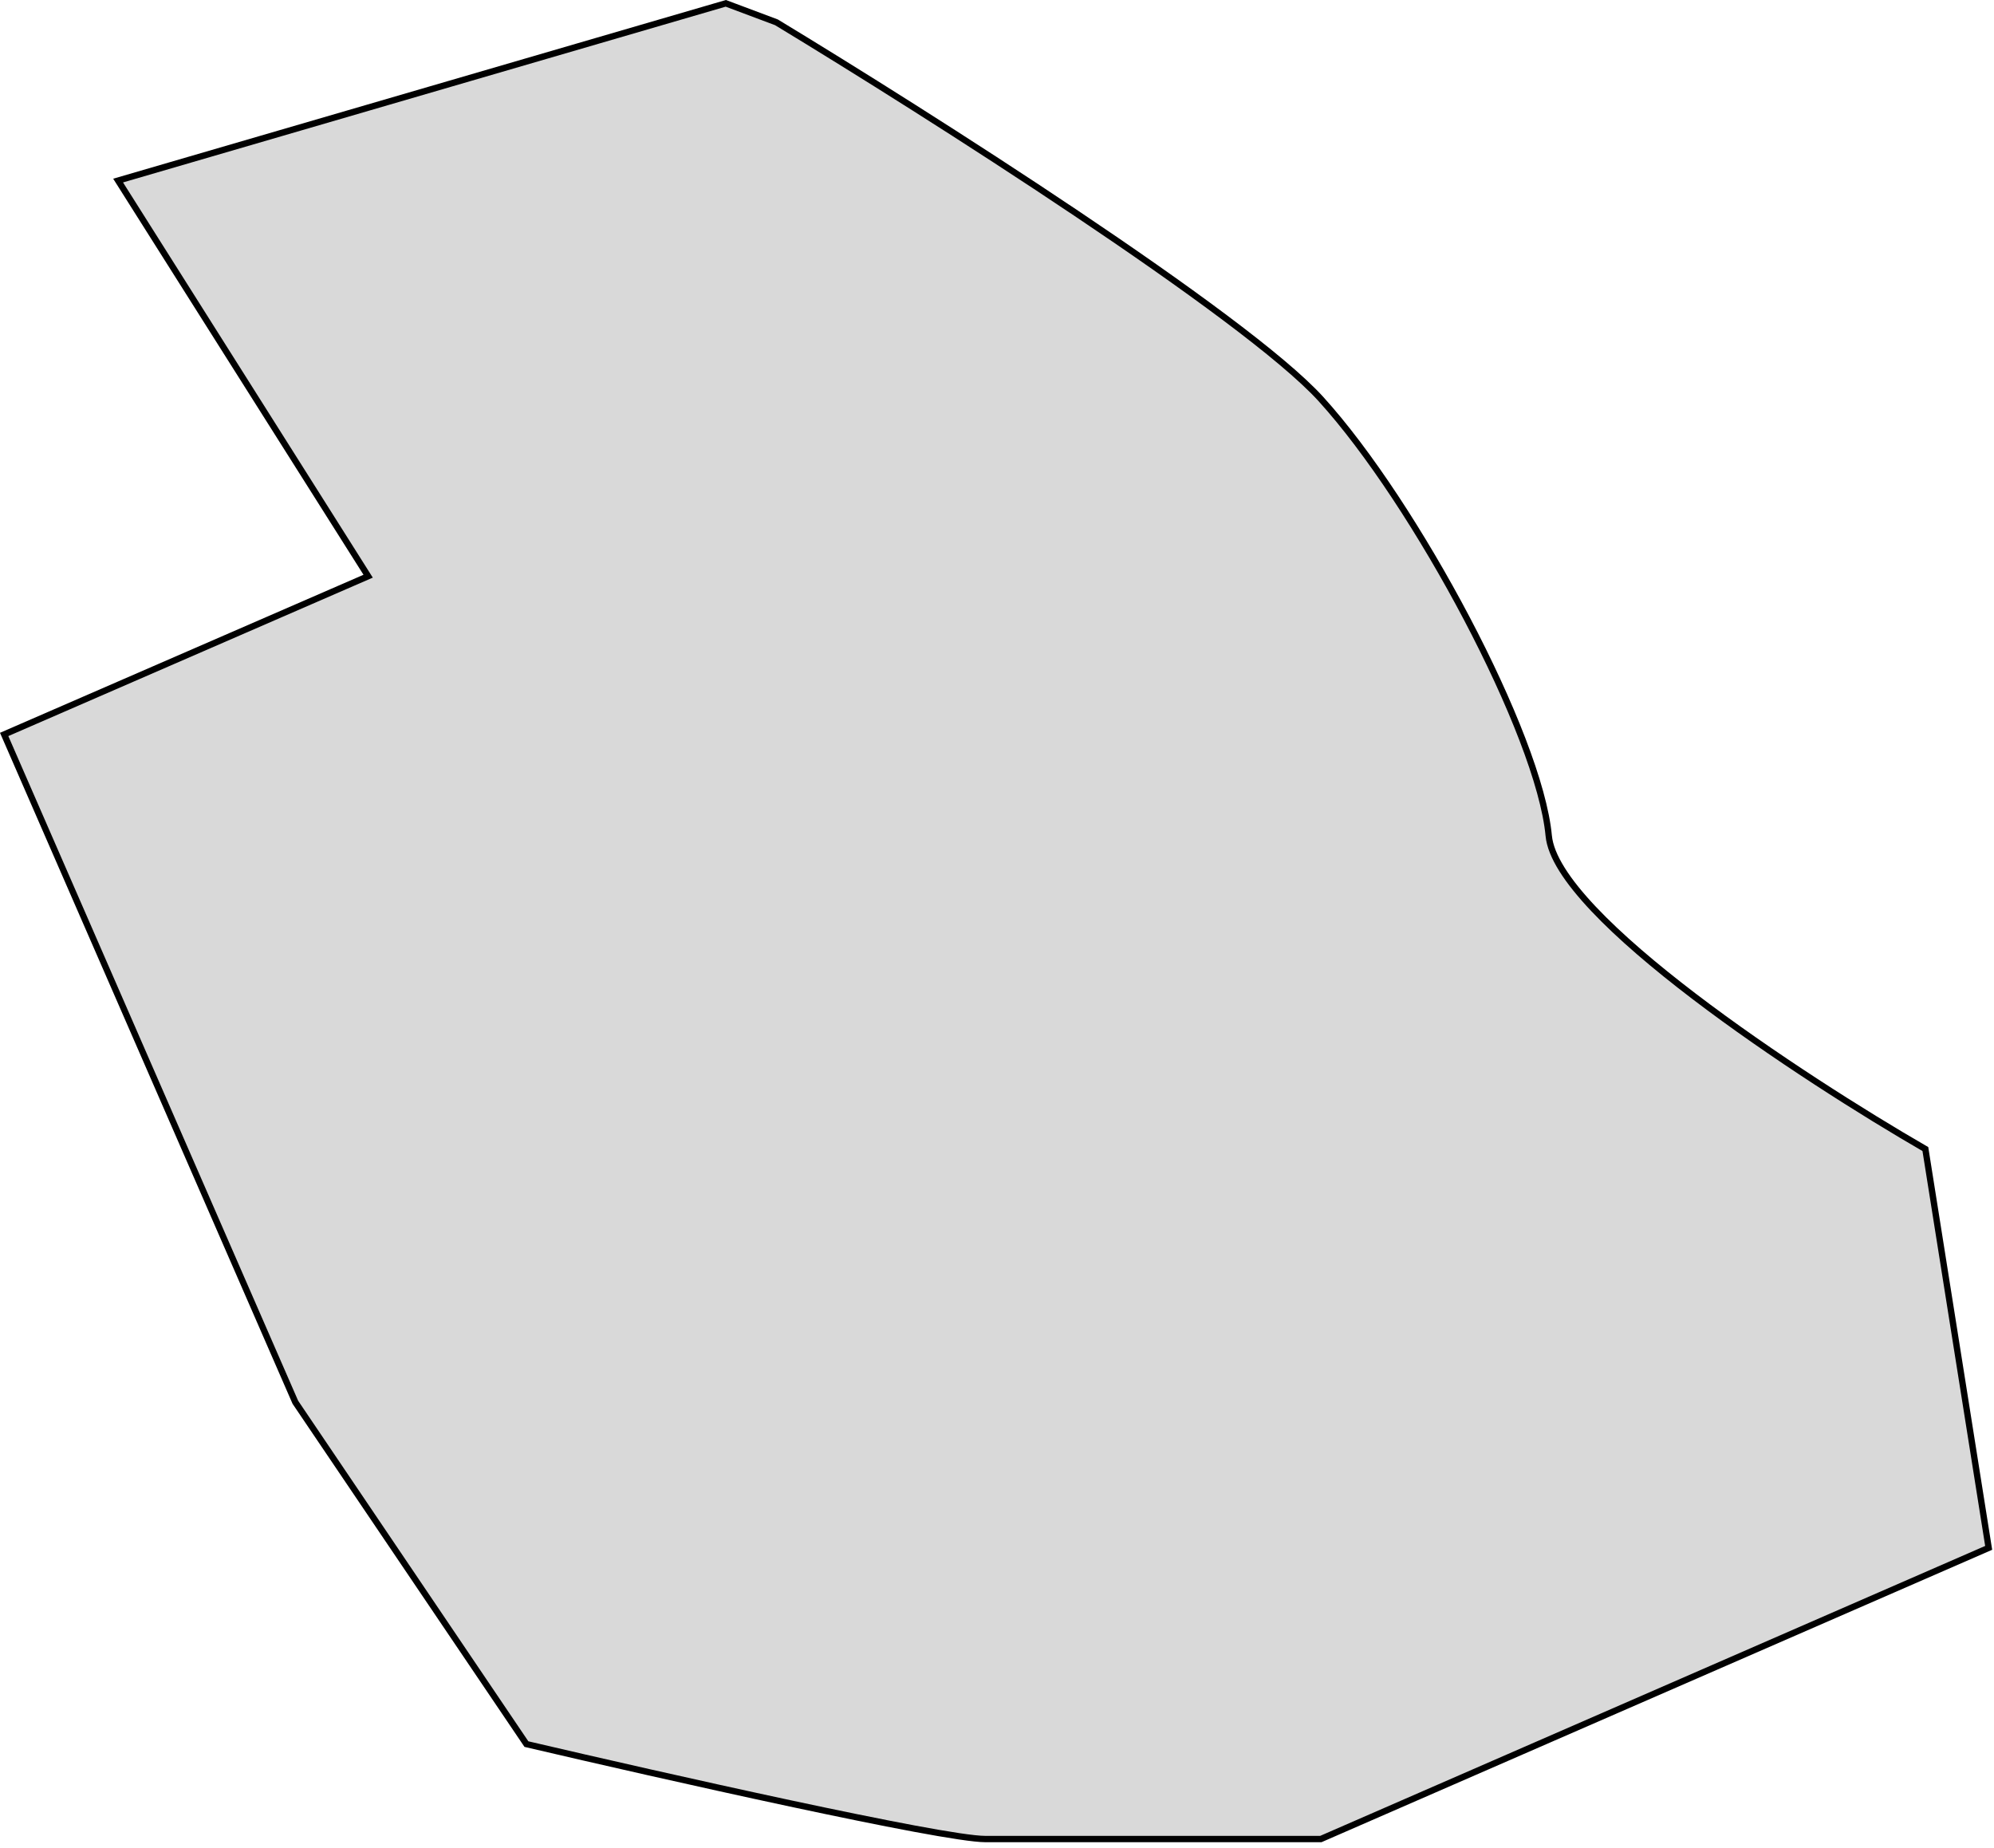
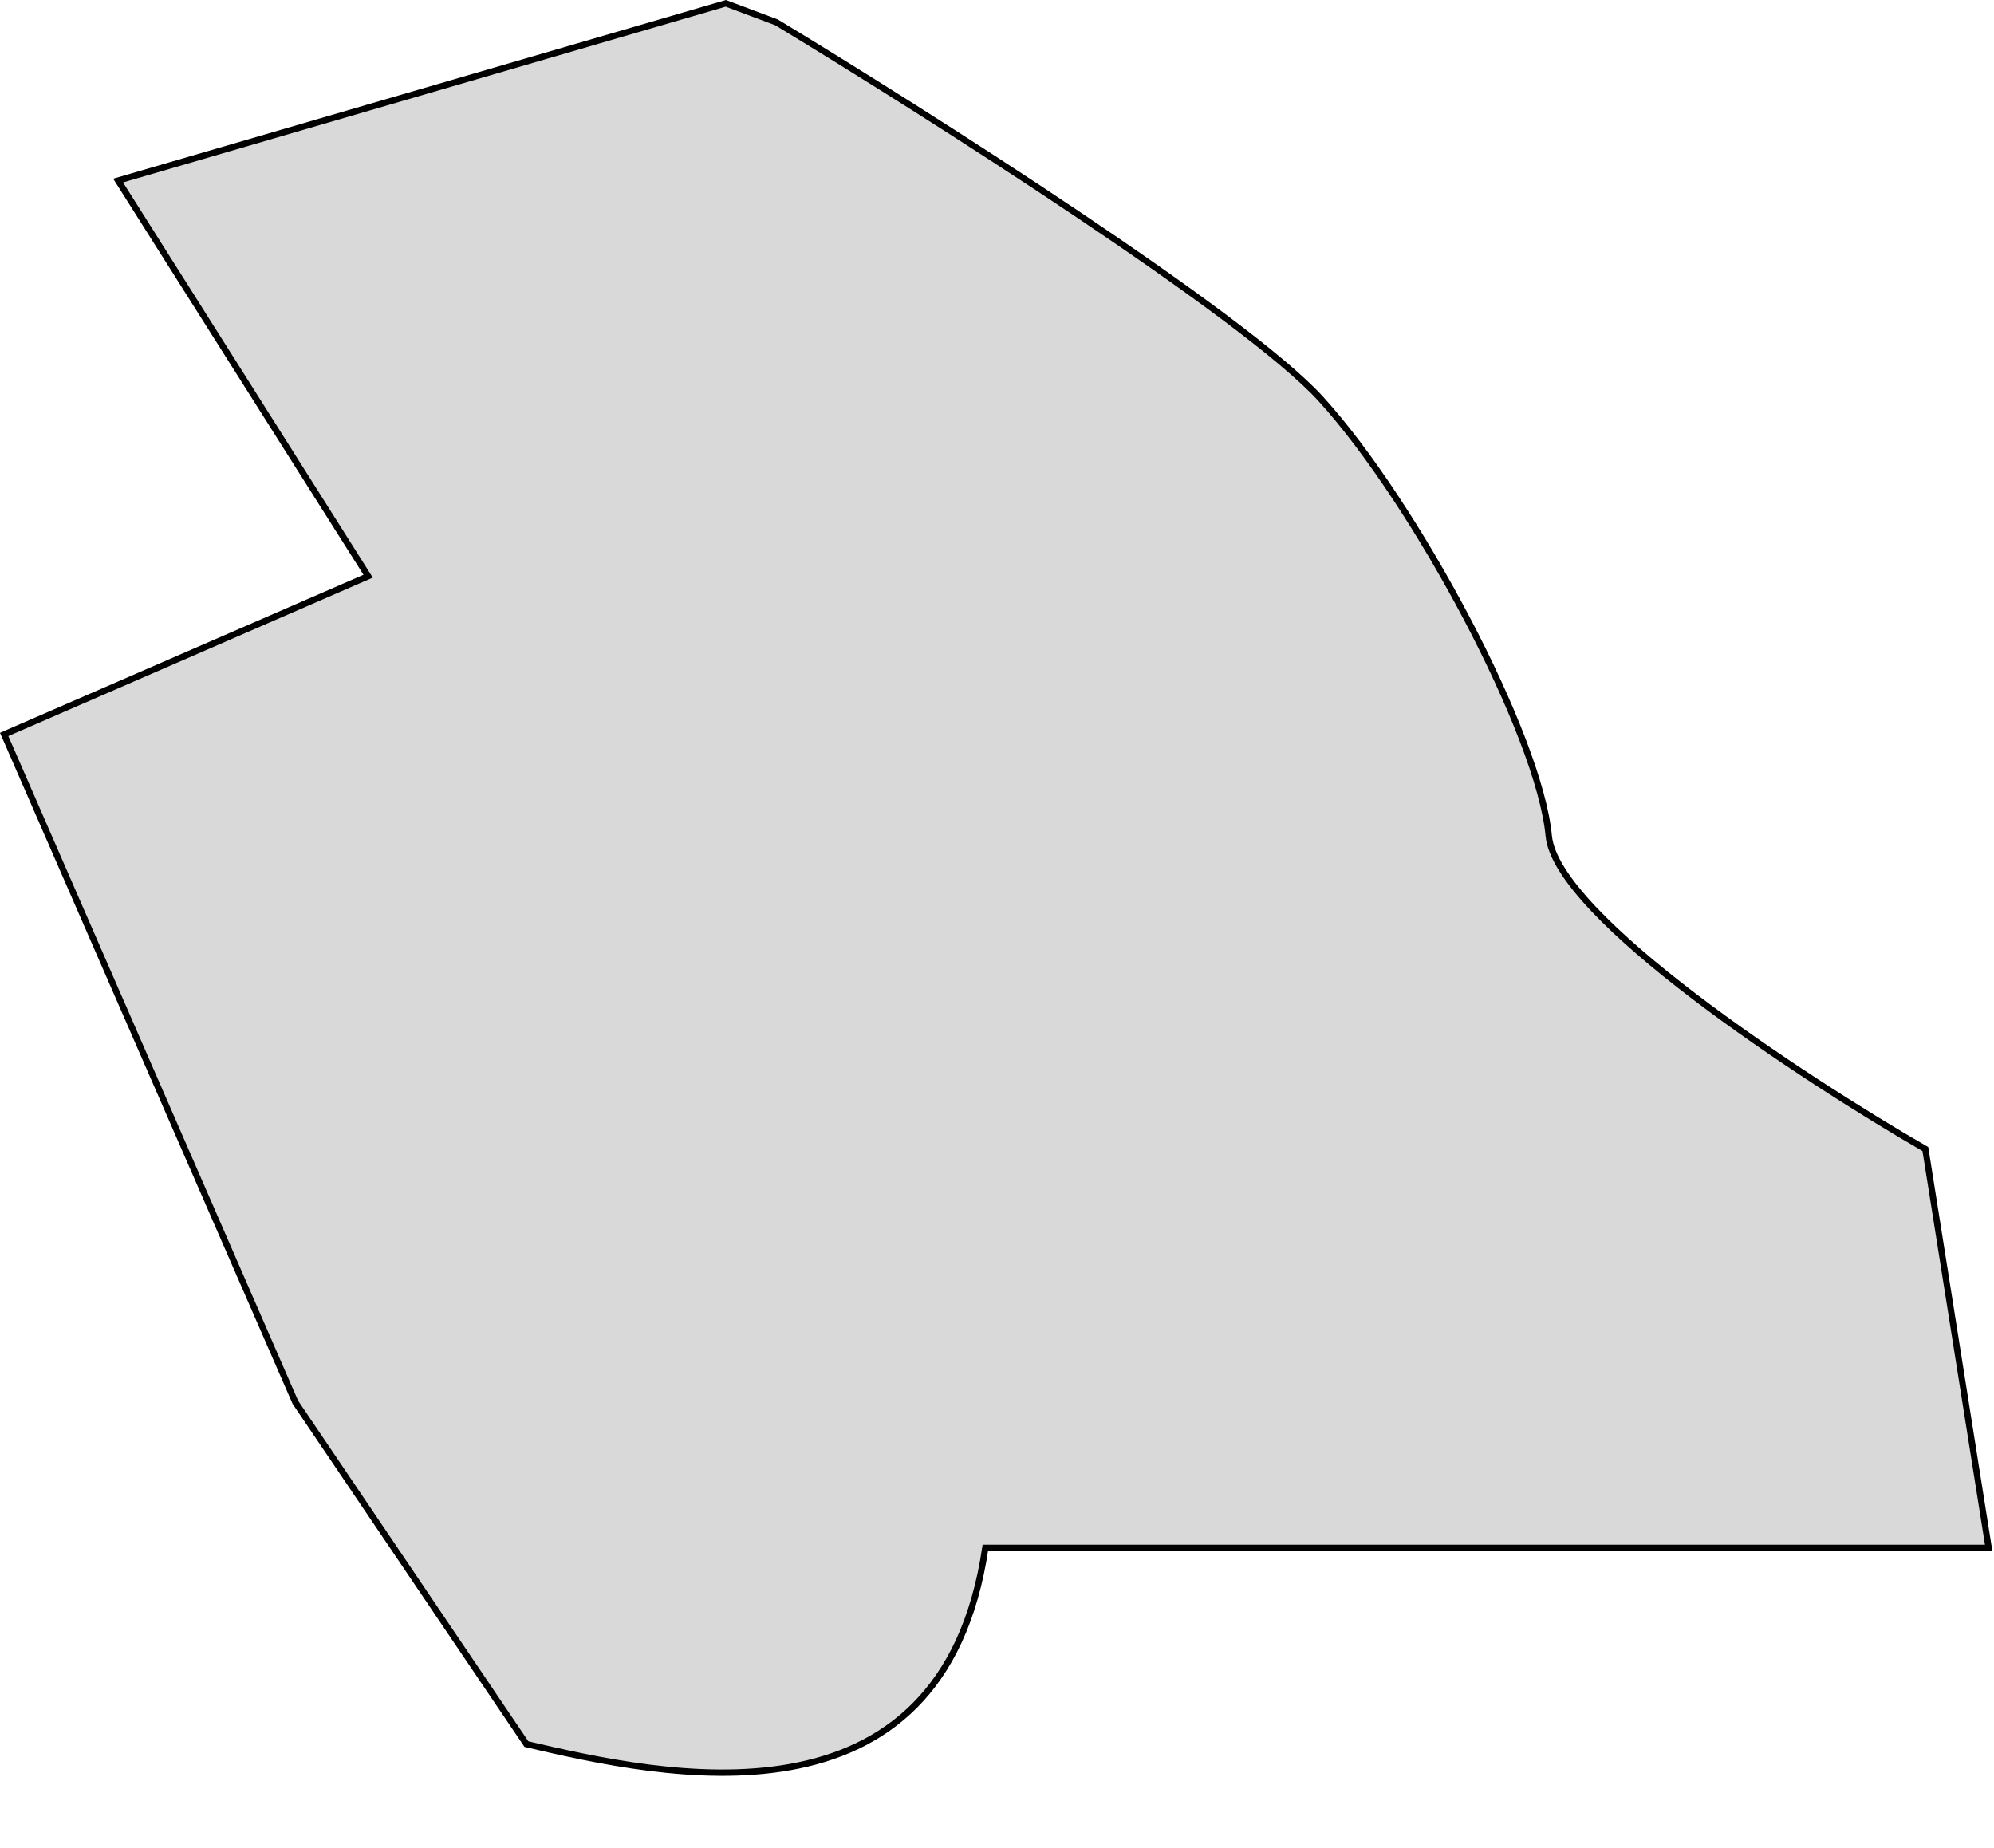
<svg xmlns="http://www.w3.org/2000/svg" width="315" height="292" viewBox="0 0 315 292" fill="none">
-   <path d="M18.658 28.526L114.658 0.526L122.658 3.526C146.325 17.86 196.658 49.826 208.658 63.026C223.658 79.526 243.158 116.026 244.658 132.026C245.858 144.826 284.825 170.36 304.158 181.526L314.158 244.526L208.658 290.526H155.658C148.858 290.526 104.492 280.526 83.158 275.526L46.658 221.526L0.658 116.026L58.158 91.026L18.658 28.526Z" fill="#D9D9D9" stroke="black" />
+   <path d="M18.658 28.526L114.658 0.526L122.658 3.526C146.325 17.86 196.658 49.826 208.658 63.026C223.658 79.526 243.158 116.026 244.658 132.026C245.858 144.826 284.825 170.36 304.158 181.526L314.158 244.526H155.658C148.858 290.526 104.492 280.526 83.158 275.526L46.658 221.526L0.658 116.026L58.158 91.026L18.658 28.526Z" fill="#D9D9D9" stroke="black" />
</svg>